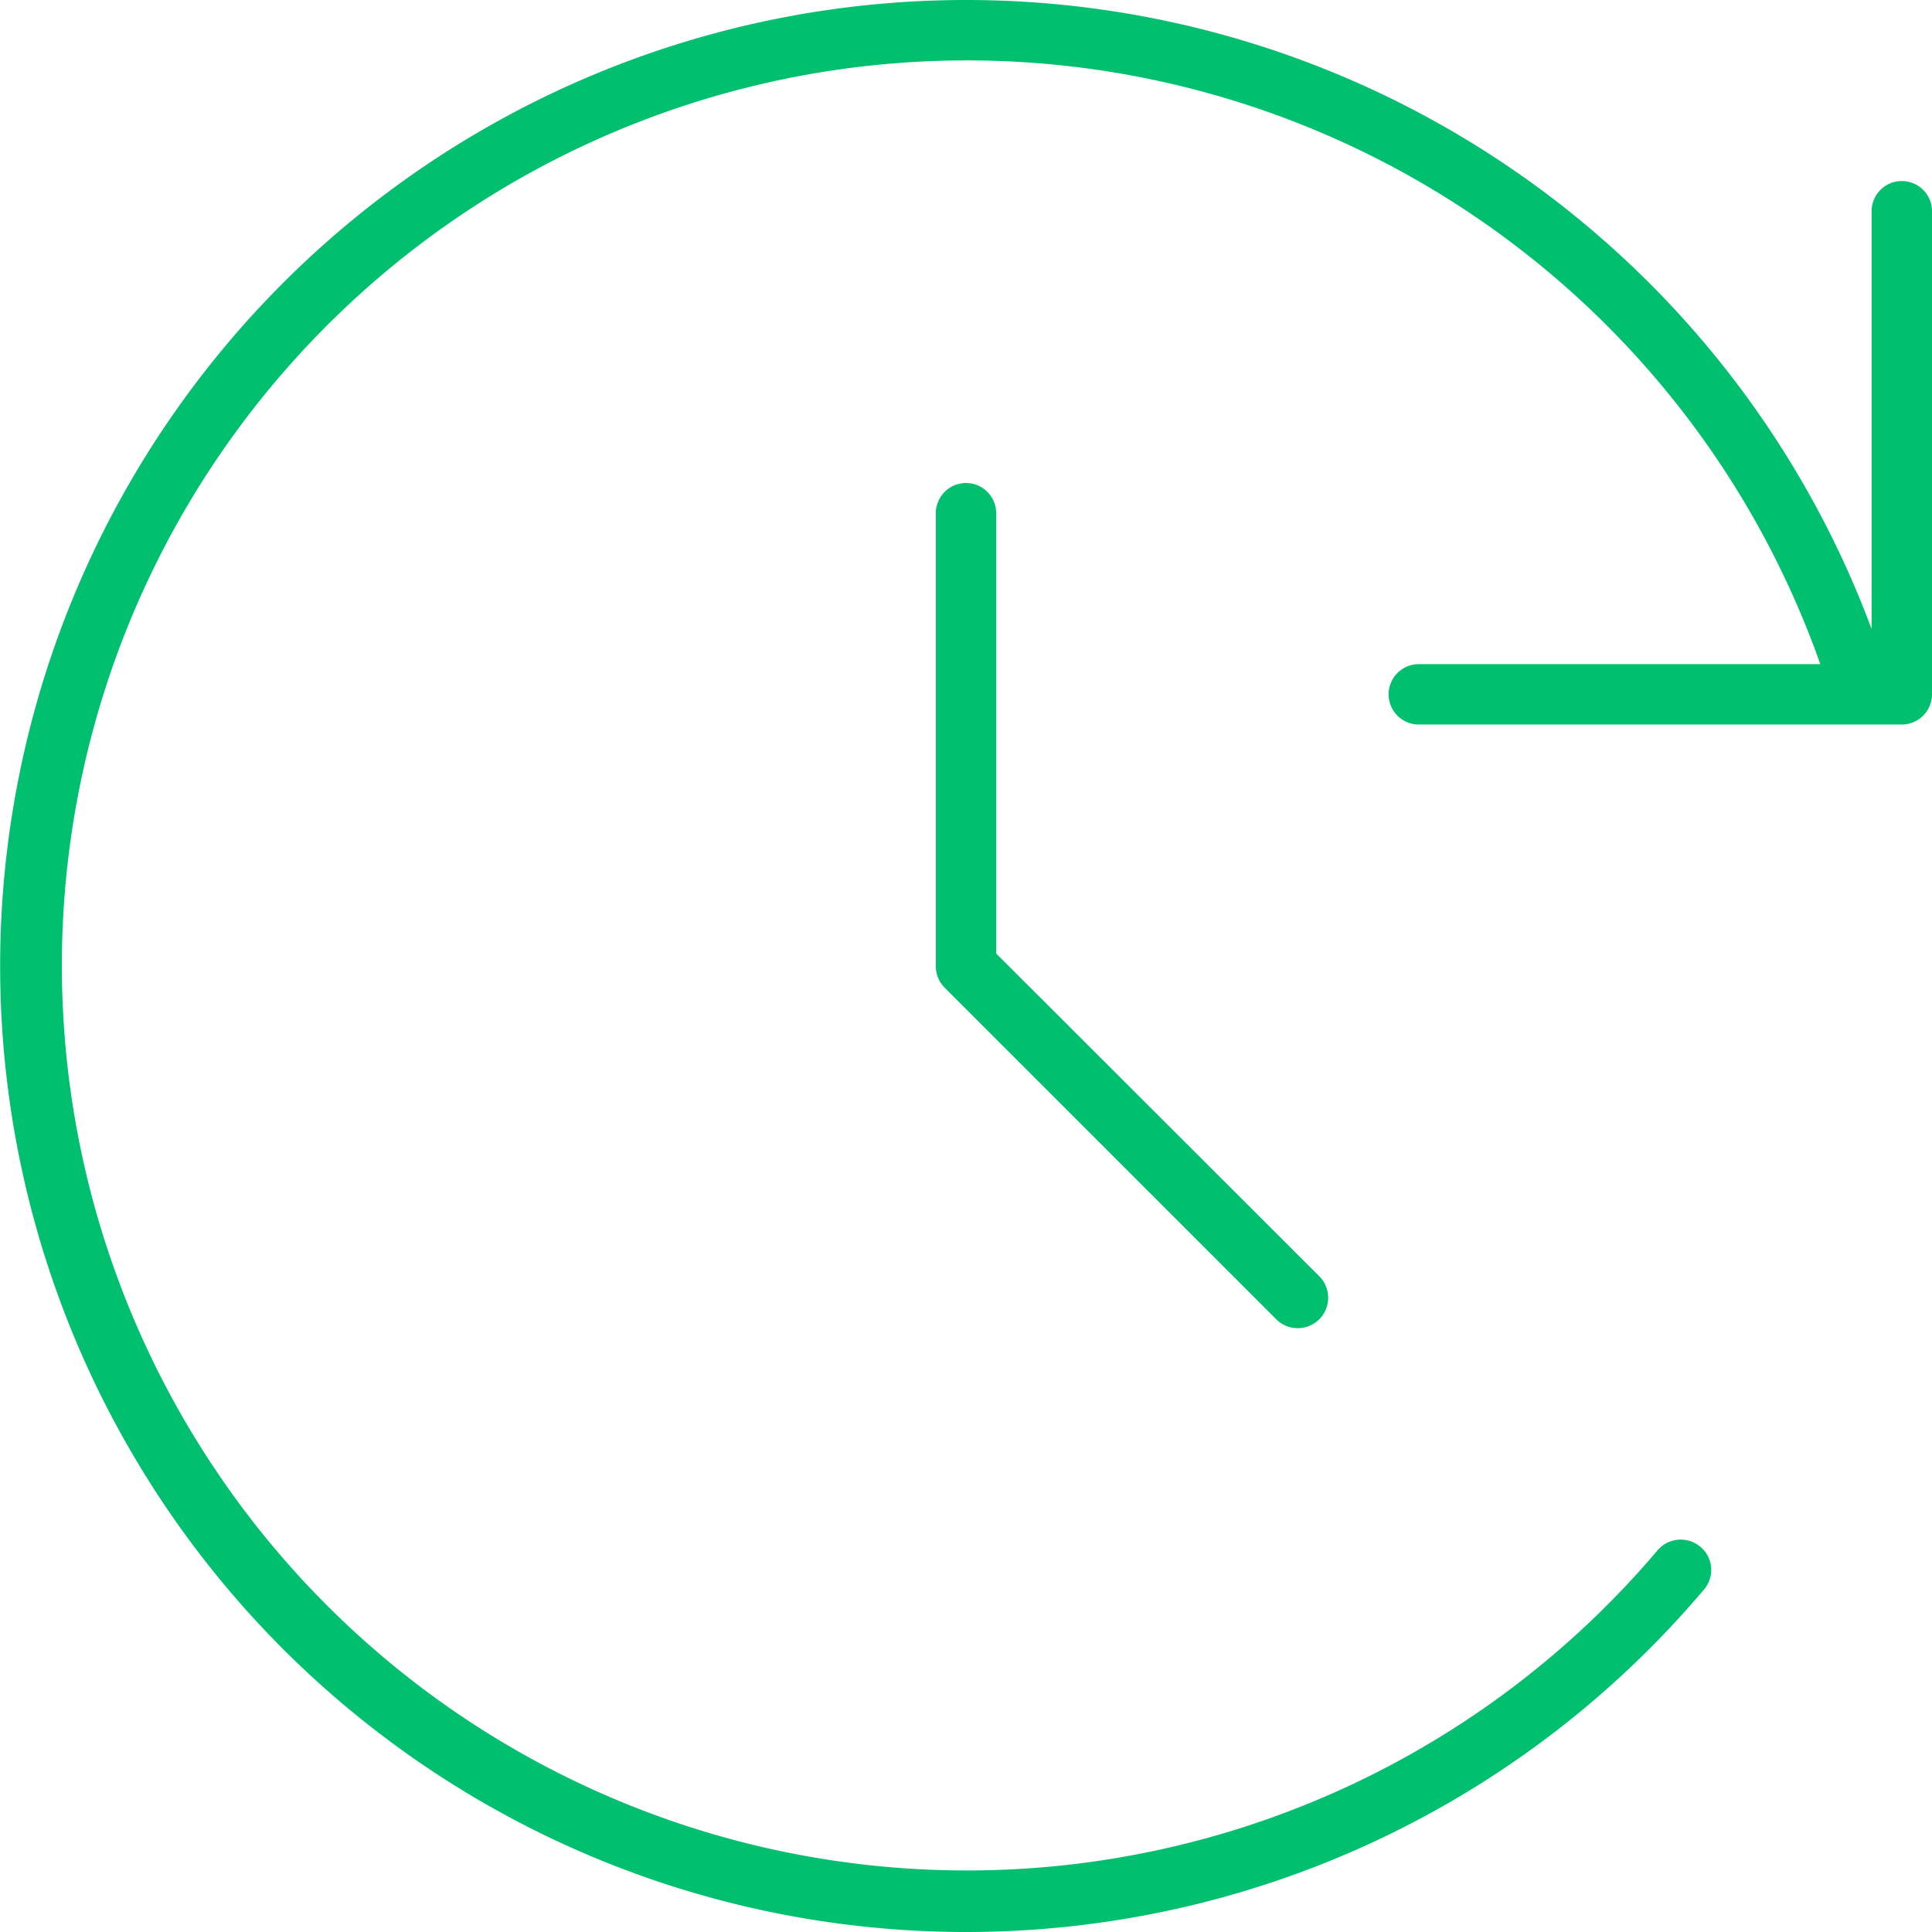
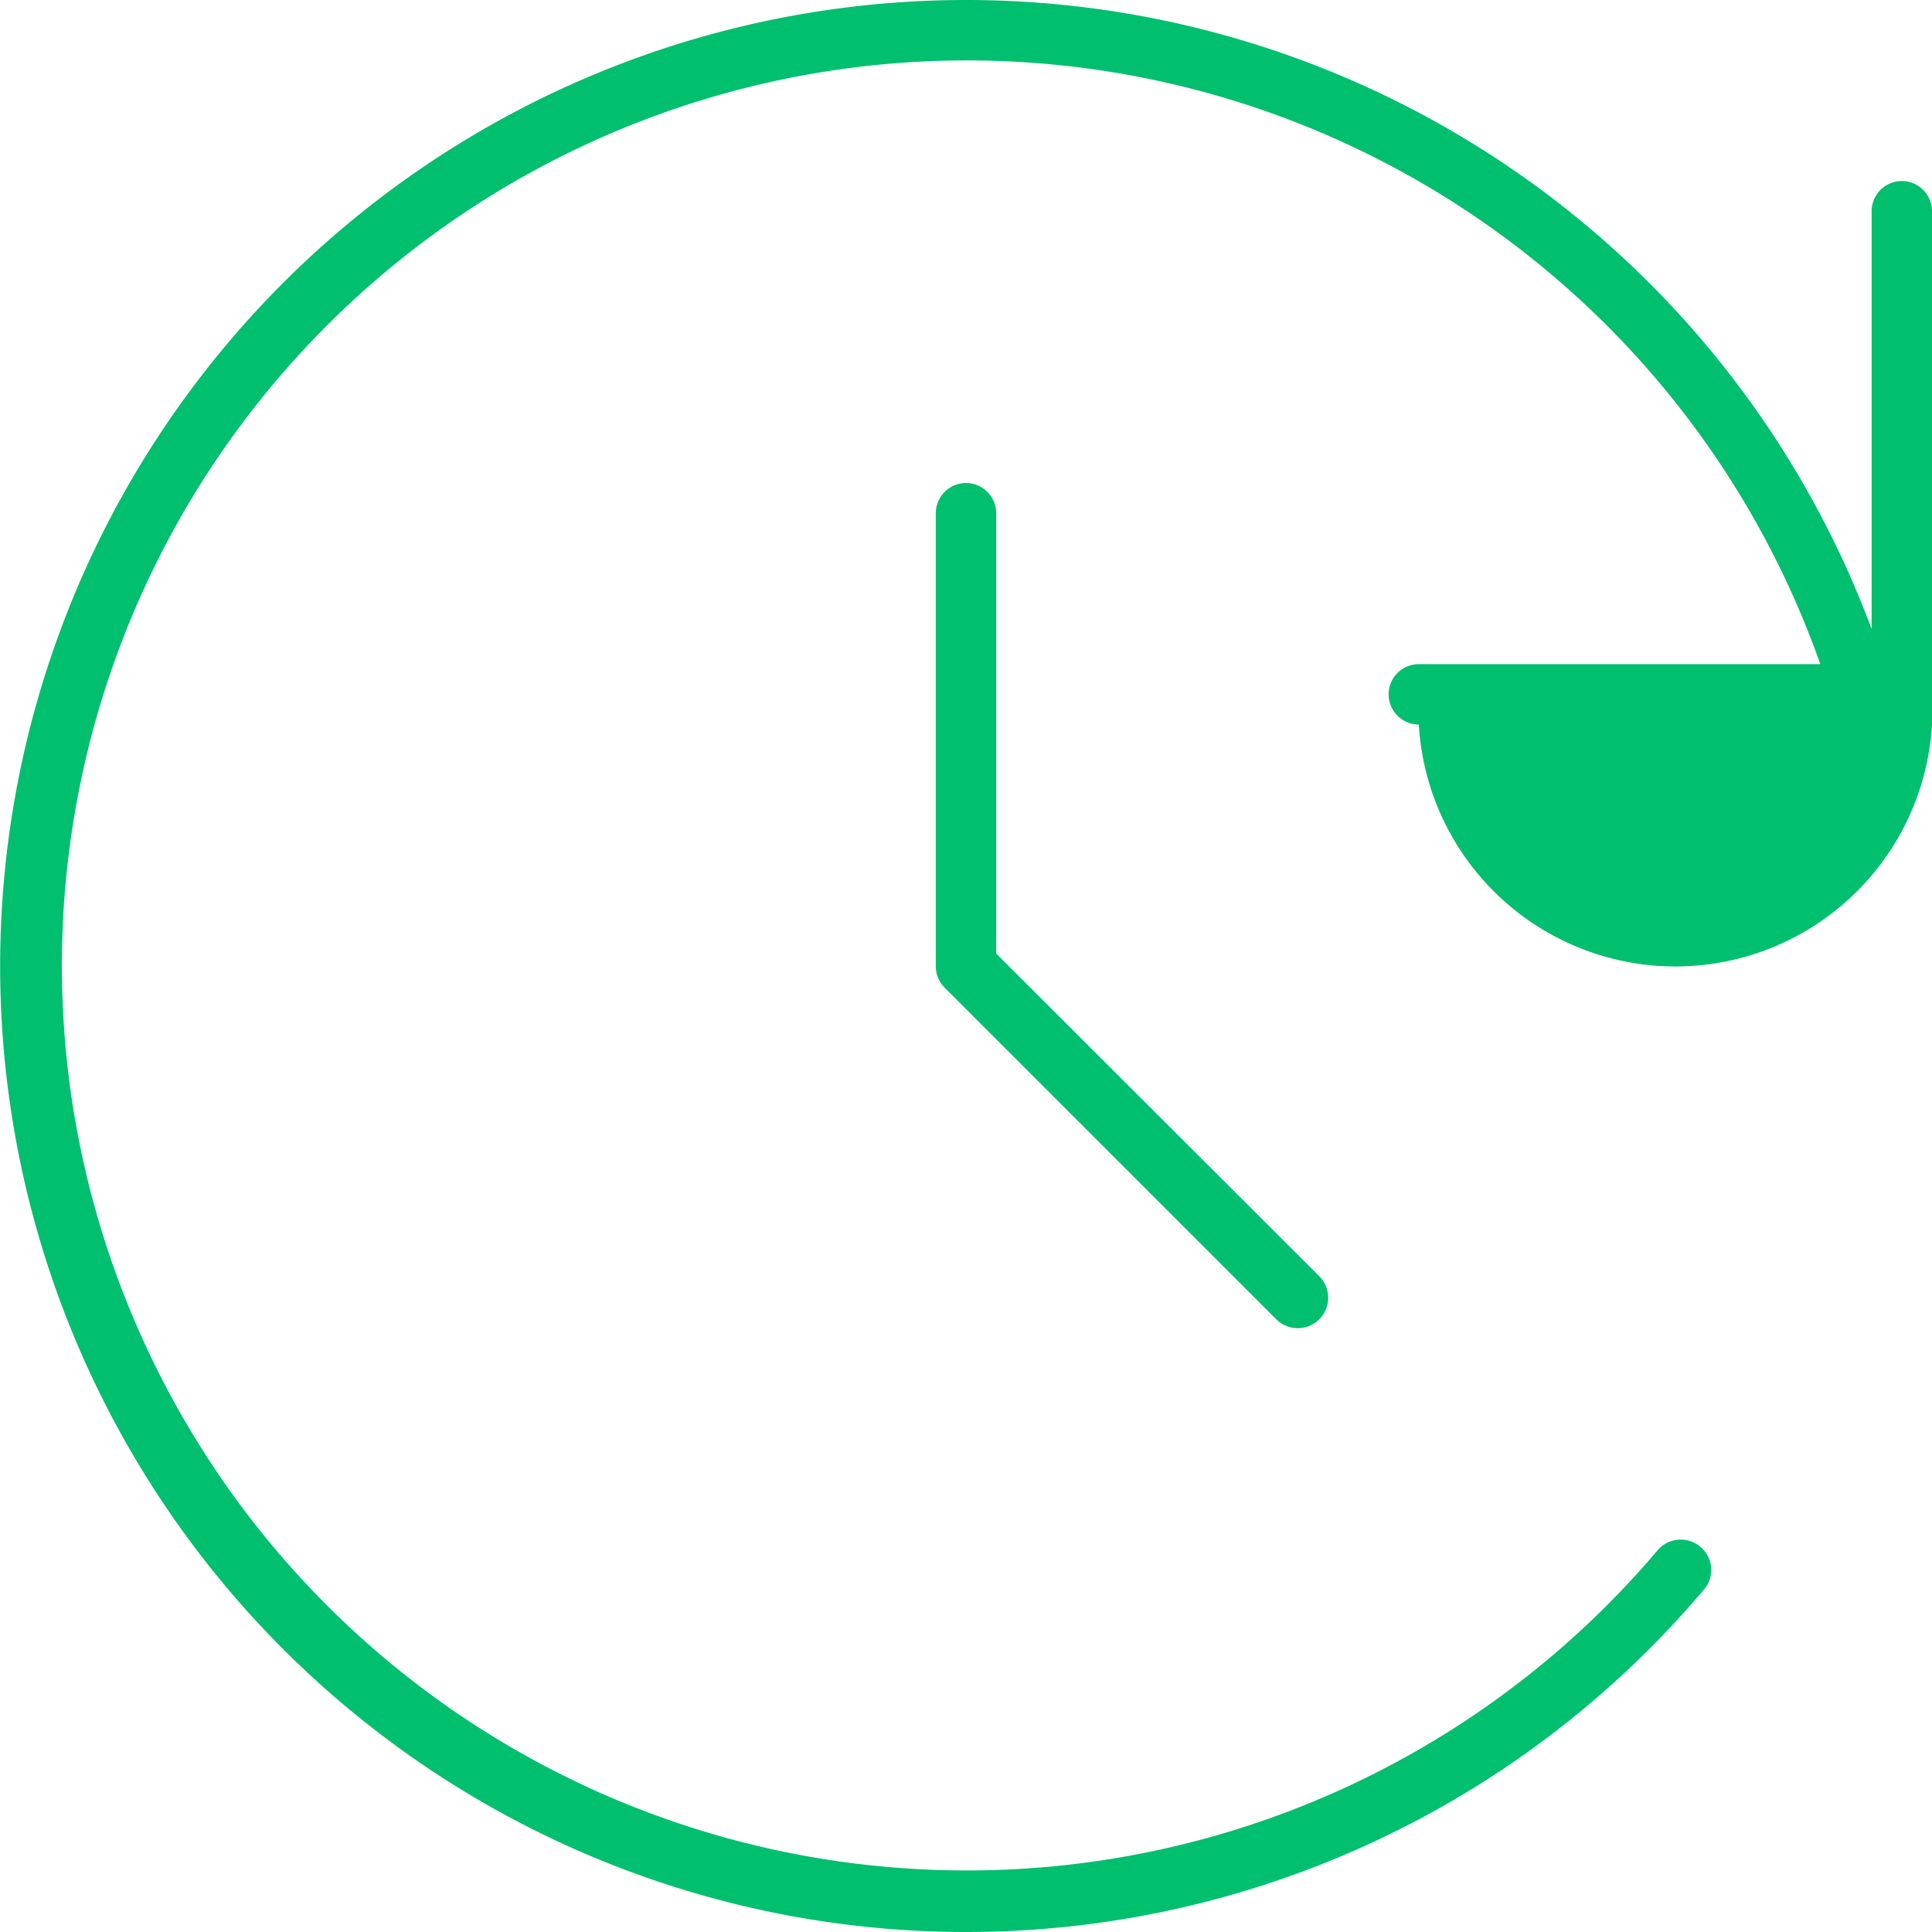
<svg xmlns="http://www.w3.org/2000/svg" width="75" height="75" viewBox="0 0 75 75">
-   <path id="clock-forward-thin" d="M37.5,0A37.5,37.5,0,1,0,66.152,61.7a1.167,1.167,0,0,0-.146-1.655,1.18,1.18,0,0,0-1.655.132,35.133,35.133,0,1,1,6.313-34.395H55.078a1.172,1.172,0,0,0,0,2.344h18.75A1.175,1.175,0,0,0,75,26.953V8.2a1.172,1.172,0,0,0-2.344,0V24.419A37.517,37.517,0,0,0,37.5,0Zm0,18.75a1.175,1.175,0,0,1,1.172,1.172V37.017L51.226,49.556a1.181,1.181,0,0,1-1.67,1.67L36.665,38.335a1.186,1.186,0,0,1-.337-.835V19.922A1.175,1.175,0,0,1,37.5,18.75Z" fill="#00bf6f" />
+   <path id="clock-forward-thin" d="M37.5,0A37.5,37.5,0,1,0,66.152,61.7a1.167,1.167,0,0,0-.146-1.655,1.18,1.18,0,0,0-1.655.132,35.133,35.133,0,1,1,6.313-34.395H55.078a1.172,1.172,0,0,0,0,2.344A1.175,1.175,0,0,0,75,26.953V8.2a1.172,1.172,0,0,0-2.344,0V24.419A37.517,37.517,0,0,0,37.5,0Zm0,18.75a1.175,1.175,0,0,1,1.172,1.172V37.017L51.226,49.556a1.181,1.181,0,0,1-1.67,1.67L36.665,38.335a1.186,1.186,0,0,1-.337-.835V19.922A1.175,1.175,0,0,1,37.5,18.75Z" fill="#00bf6f" />
</svg>